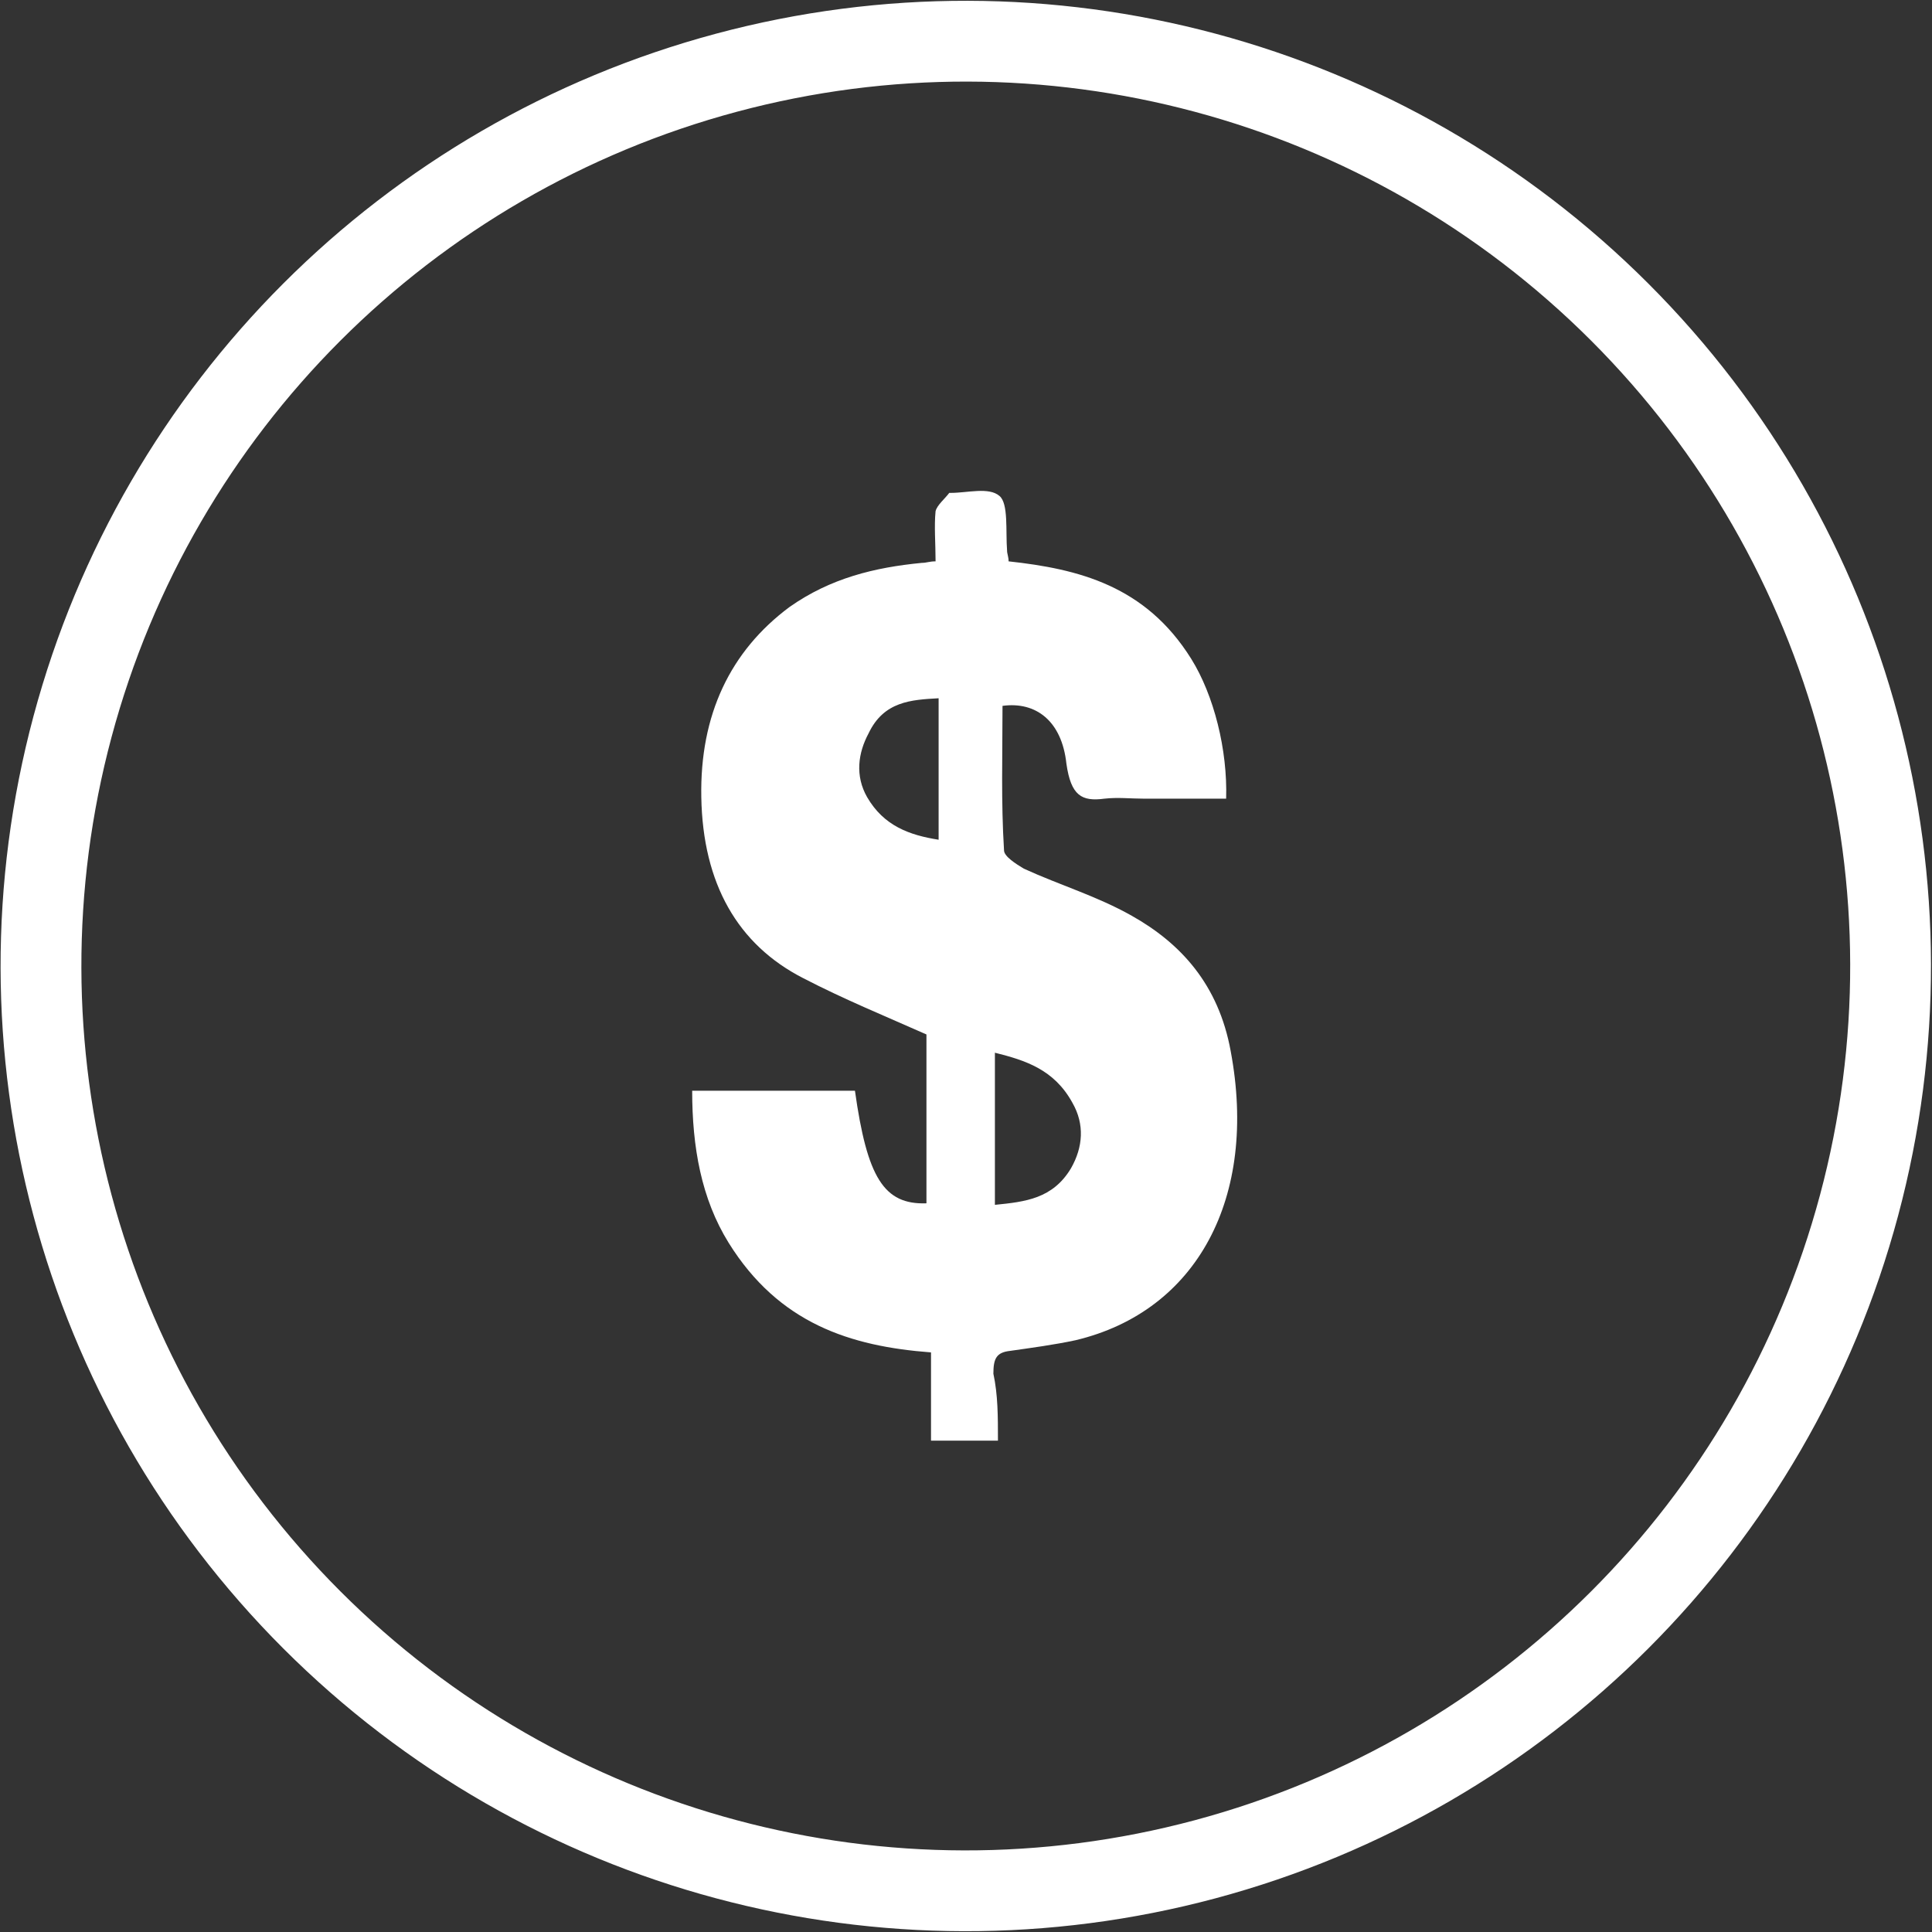
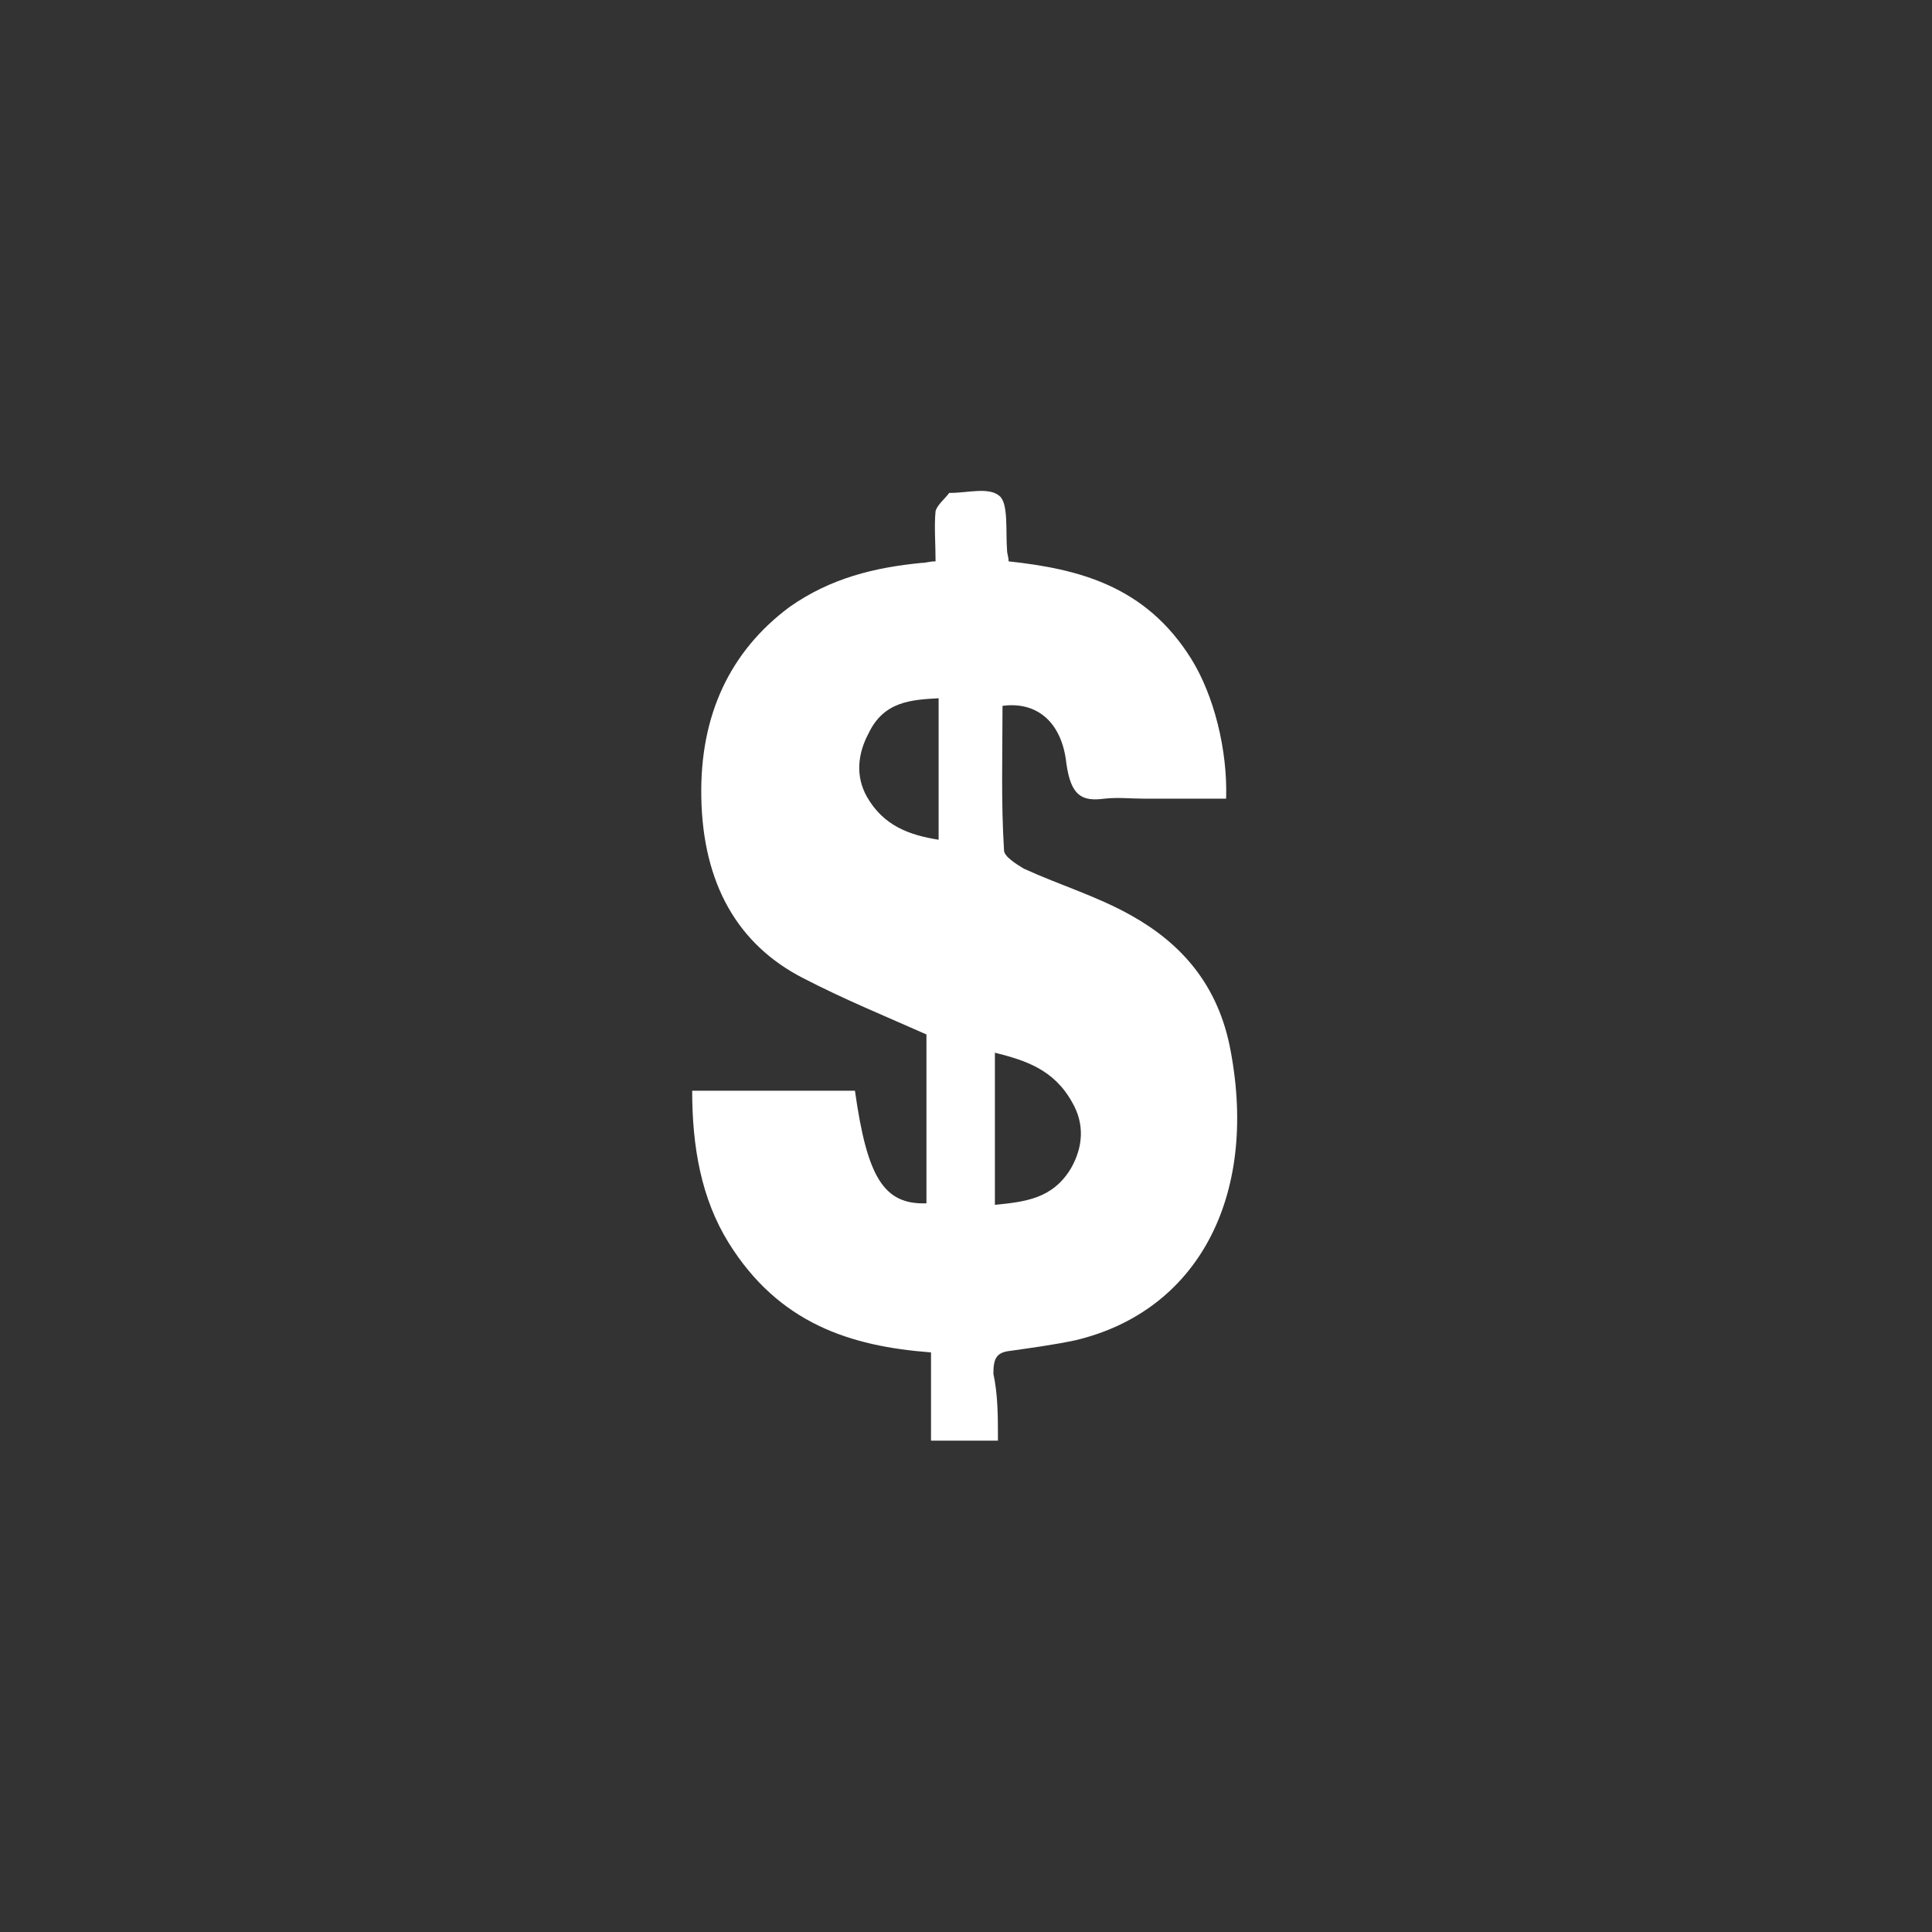
<svg xmlns="http://www.w3.org/2000/svg" version="1.1" id="Layer_1" x="0px" y="0px" viewBox="0 0 127 127" style="enable-background:new 0 0 127 127;" xml:space="preserve">
  <rect x="0" y="0" width="127" height="127" fill="#333333" stroke="none" />
  <style type="text/css">
	.st0{fill:#FFFFFF;}
	.st1{fill:none;stroke:#FFFFFF;stroke-width:5.312;stroke-miterlimit:10;}
</style>
  <g>
    <path class="st0" d="M61.7,45.9c-1.8,0.1-3.6,0.2-4.6,2.3c-0.7,1.3-0.9,2.8-0.1,4.2c1.1,1.9,2.8,2.5,4.7,2.8V45.9z M65.4,79.2   c2-0.2,3.8-0.4,5-2.4c0.8-1.4,0.9-2.9,0.1-4.3c-1.2-2.2-3.1-2.8-5.1-3.3V79.2z M65.6,94.7h-4.4v-5.8c-5.3-0.4-10-1.9-13.3-7.2   c-1.8-2.9-2.4-6.3-2.4-10h10.7c0.8,5.7,1.9,7.5,4.7,7.4V68c-2.7-1.2-5.4-2.3-8.1-3.7c-4.3-2.2-6.6-6.2-6.7-11.9   C46,47,48,42.8,51.9,39.9c2.7-1.9,5.6-2.6,8.7-2.9c0.3,0,0.5-0.1,0.9-0.1c0-1.2-0.1-2.3,0-3.3c0.1-0.4,0.6-0.8,0.9-1.2   c0,0,0.1,0,0.1,0c1.1,0,2.5-0.4,3.2,0.2c0.6,0.5,0.4,2.3,0.5,3.6c0,0.2,0.1,0.4,0.1,0.7c4.6,0.5,9,1.6,12,6.4   c1.5,2.4,2.4,6,2.3,9.2h-5.4c-0.9,0-1.7-0.1-2.6,0c-1.5,0.2-2.2-0.2-2.5-2.3c-0.3-2.8-2-4.1-4.2-3.8c0,3.2-0.1,6.3,0.1,9.5   c0,0.4,0.8,0.9,1.3,1.2c2.4,1.1,4.8,1.8,7.1,3.1c3.2,1.8,5.7,4.5,6.5,8.9c1.8,9.6-2.2,17.1-10.2,19c-1.4,0.3-2.9,0.5-4.3,0.7   c-0.9,0.1-1.1,0.5-1.1,1.5C65.6,91.7,65.6,93.1,65.6,94.7" />
-     <ellipse transform="matrix(0.707 -0.707 0.707 0.707 -26.303 63.5)" class="st1" cx="63.5" cy="63.5" rx="60.8" ry="60.8" />
  </g>
</svg>